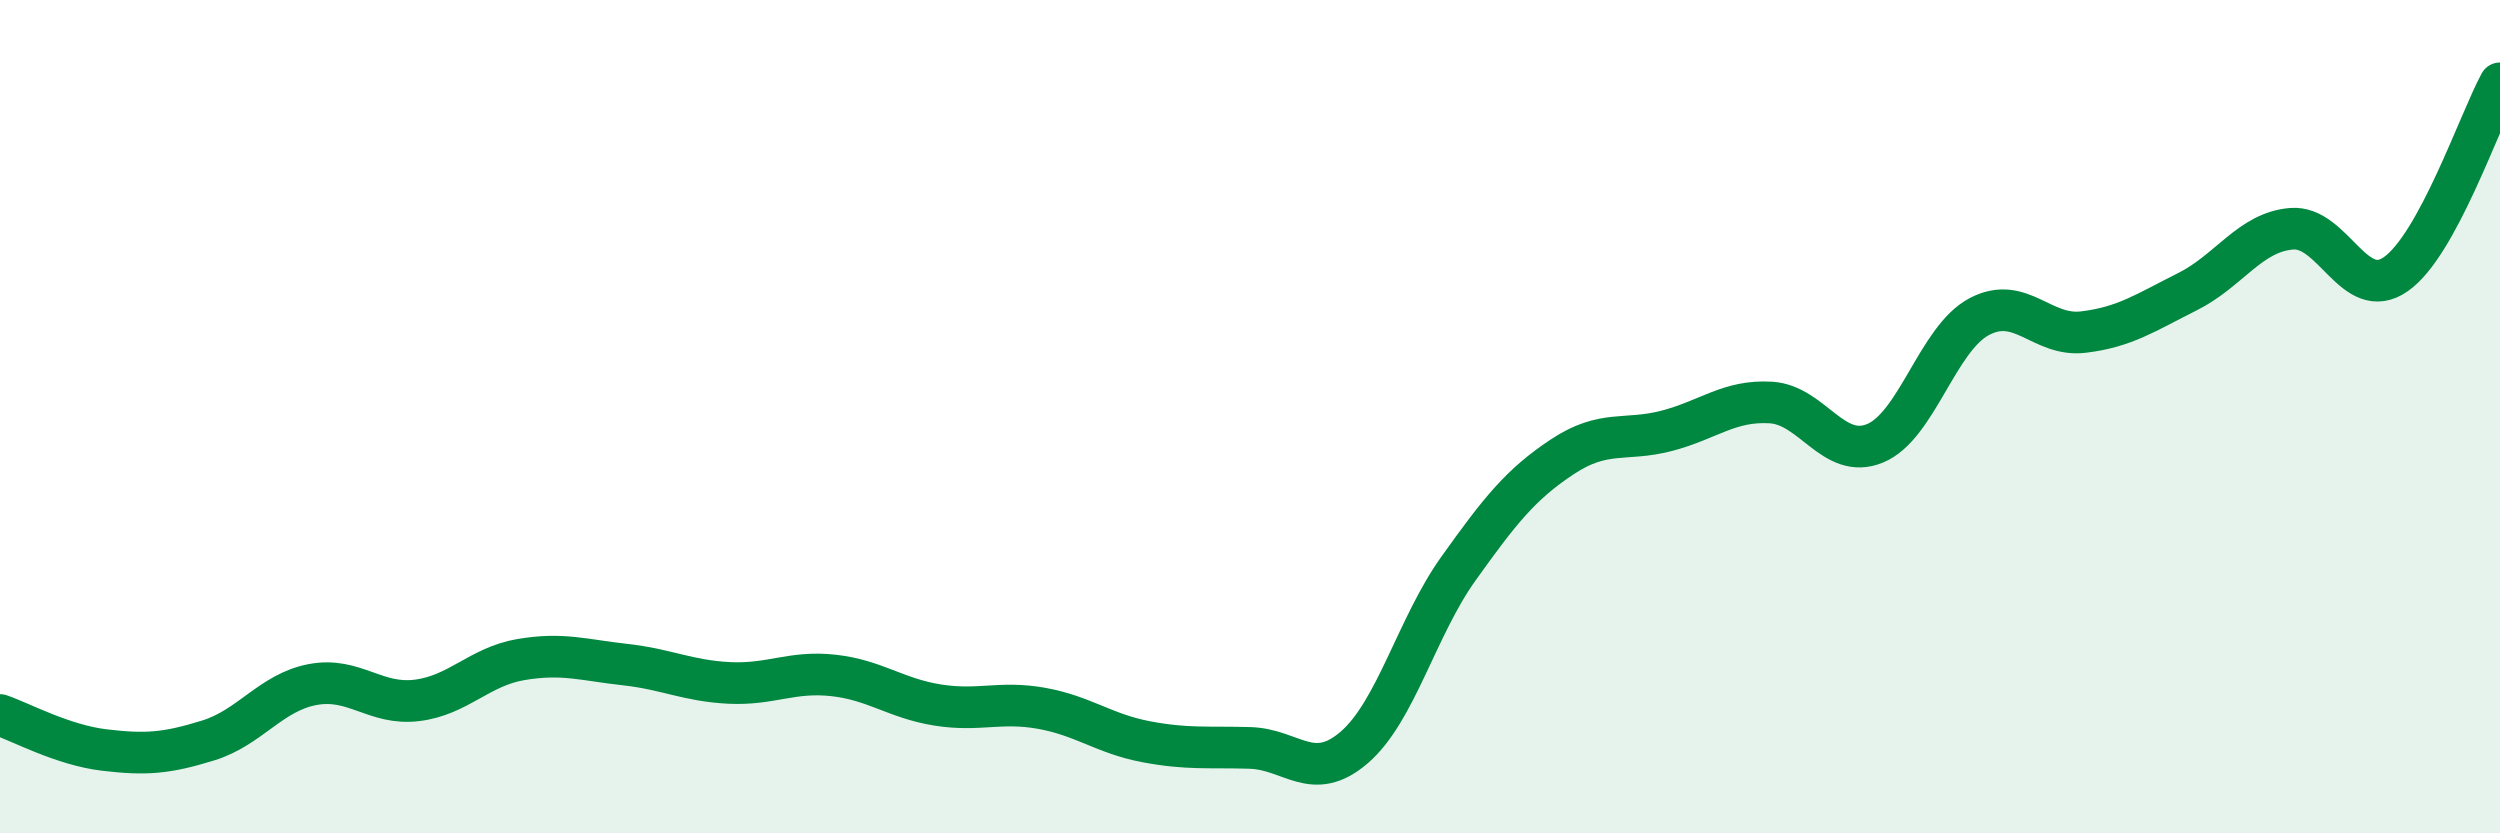
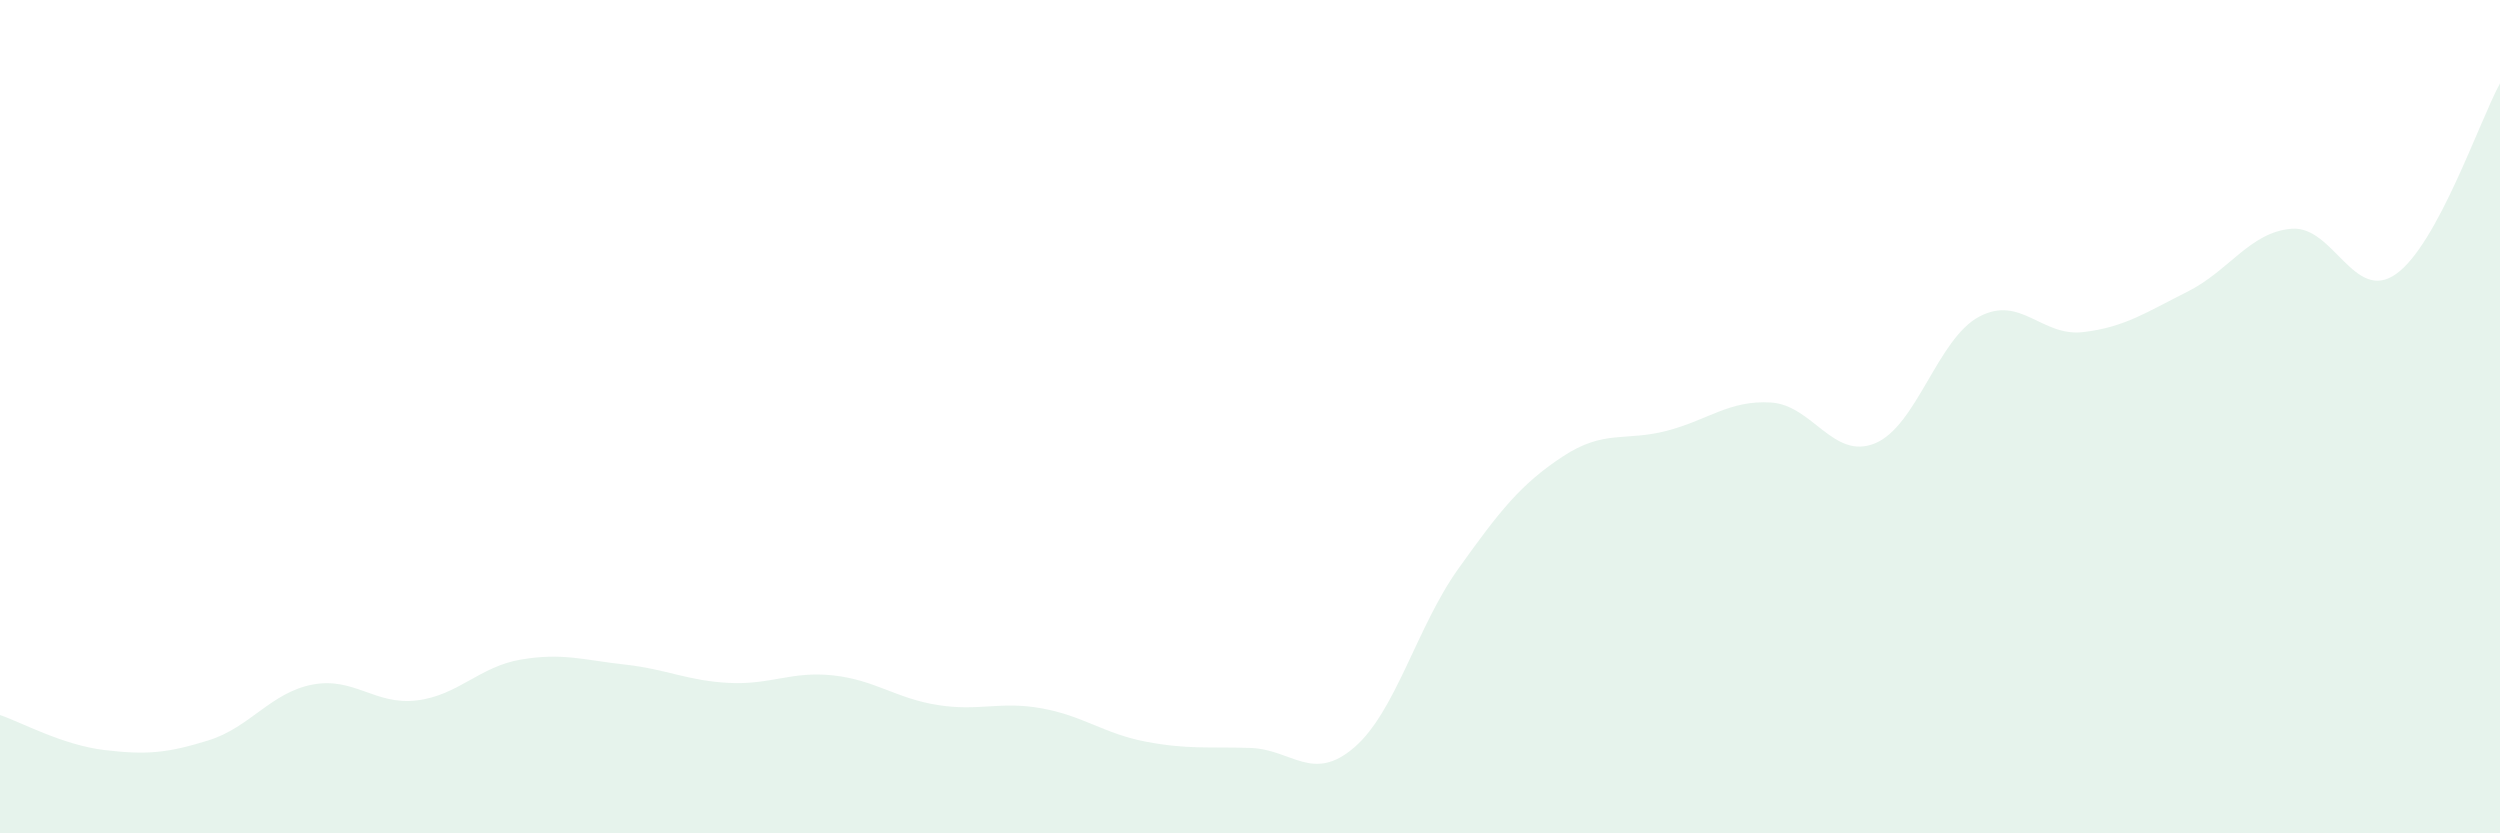
<svg xmlns="http://www.w3.org/2000/svg" width="60" height="20" viewBox="0 0 60 20">
  <path d="M 0,17.16 C 0.5,17.33 1.5,17.88 2.5,18 C 3.5,18.12 4,18.08 5,17.77 C 6,17.46 6.5,16.62 7.5,16.43 C 8.5,16.24 9,16.93 10,16.81 C 11,16.69 11.5,16 12.5,15.83 C 13.5,15.66 14,15.84 15,15.95 C 16,16.06 16.5,16.34 17.5,16.39 C 18.5,16.44 19,16.1 20,16.21 C 21,16.32 21.5,16.76 22.5,16.92 C 23.5,17.08 24,16.82 25,17 C 26,17.18 26.5,17.61 27.5,17.8 C 28.5,17.99 29,17.92 30,17.95 C 31,17.98 31.5,18.8 32.5,17.94 C 33.5,17.08 34,15.05 35,13.65 C 36,12.25 36.5,11.62 37.5,10.96 C 38.5,10.3 39,10.6 40,10.34 C 41,10.08 41.5,9.6 42.5,9.66 C 43.5,9.72 44,11.05 45,10.64 C 46,10.23 46.5,8.13 47.5,7.6 C 48.5,7.07 49,8.09 50,7.97 C 51,7.85 51.5,7.5 52.5,7 C 53.5,6.5 54,5.57 55,5.49 C 56,5.41 56.5,7.28 57.5,6.58 C 58.5,5.88 59.5,2.92 60,2L60 20L0 20Z" fill="#008740" opacity="0.1" stroke-linecap="round" stroke-linejoin="round" />
-   <path d="M 0,17.16 C 0.5,17.33 1.5,17.88 2.5,18 C 3.5,18.12 4,18.08 5,17.77 C 6,17.46 6.5,16.62 7.5,16.43 C 8.5,16.24 9,16.93 10,16.81 C 11,16.69 11.5,16 12.5,15.83 C 13.5,15.66 14,15.84 15,15.95 C 16,16.06 16.5,16.34 17.5,16.39 C 18.5,16.44 19,16.1 20,16.21 C 21,16.32 21.5,16.76 22.5,16.92 C 23.5,17.08 24,16.82 25,17 C 26,17.18 26.5,17.61 27.5,17.8 C 28.5,17.99 29,17.92 30,17.95 C 31,17.98 31.5,18.8 32.5,17.94 C 33.5,17.08 34,15.05 35,13.65 C 36,12.25 36.5,11.62 37.5,10.96 C 38.5,10.3 39,10.6 40,10.34 C 41,10.08 41.5,9.6 42.5,9.66 C 43.5,9.72 44,11.05 45,10.64 C 46,10.23 46.5,8.13 47.5,7.6 C 48.5,7.07 49,8.09 50,7.97 C 51,7.85 51.5,7.5 52.5,7 C 53.5,6.5 54,5.57 55,5.49 C 56,5.41 56.5,7.28 57.5,6.58 C 58.5,5.88 59.5,2.92 60,2" stroke="#008740" stroke-width="1" fill="none" stroke-linecap="round" stroke-linejoin="round" />
</svg>